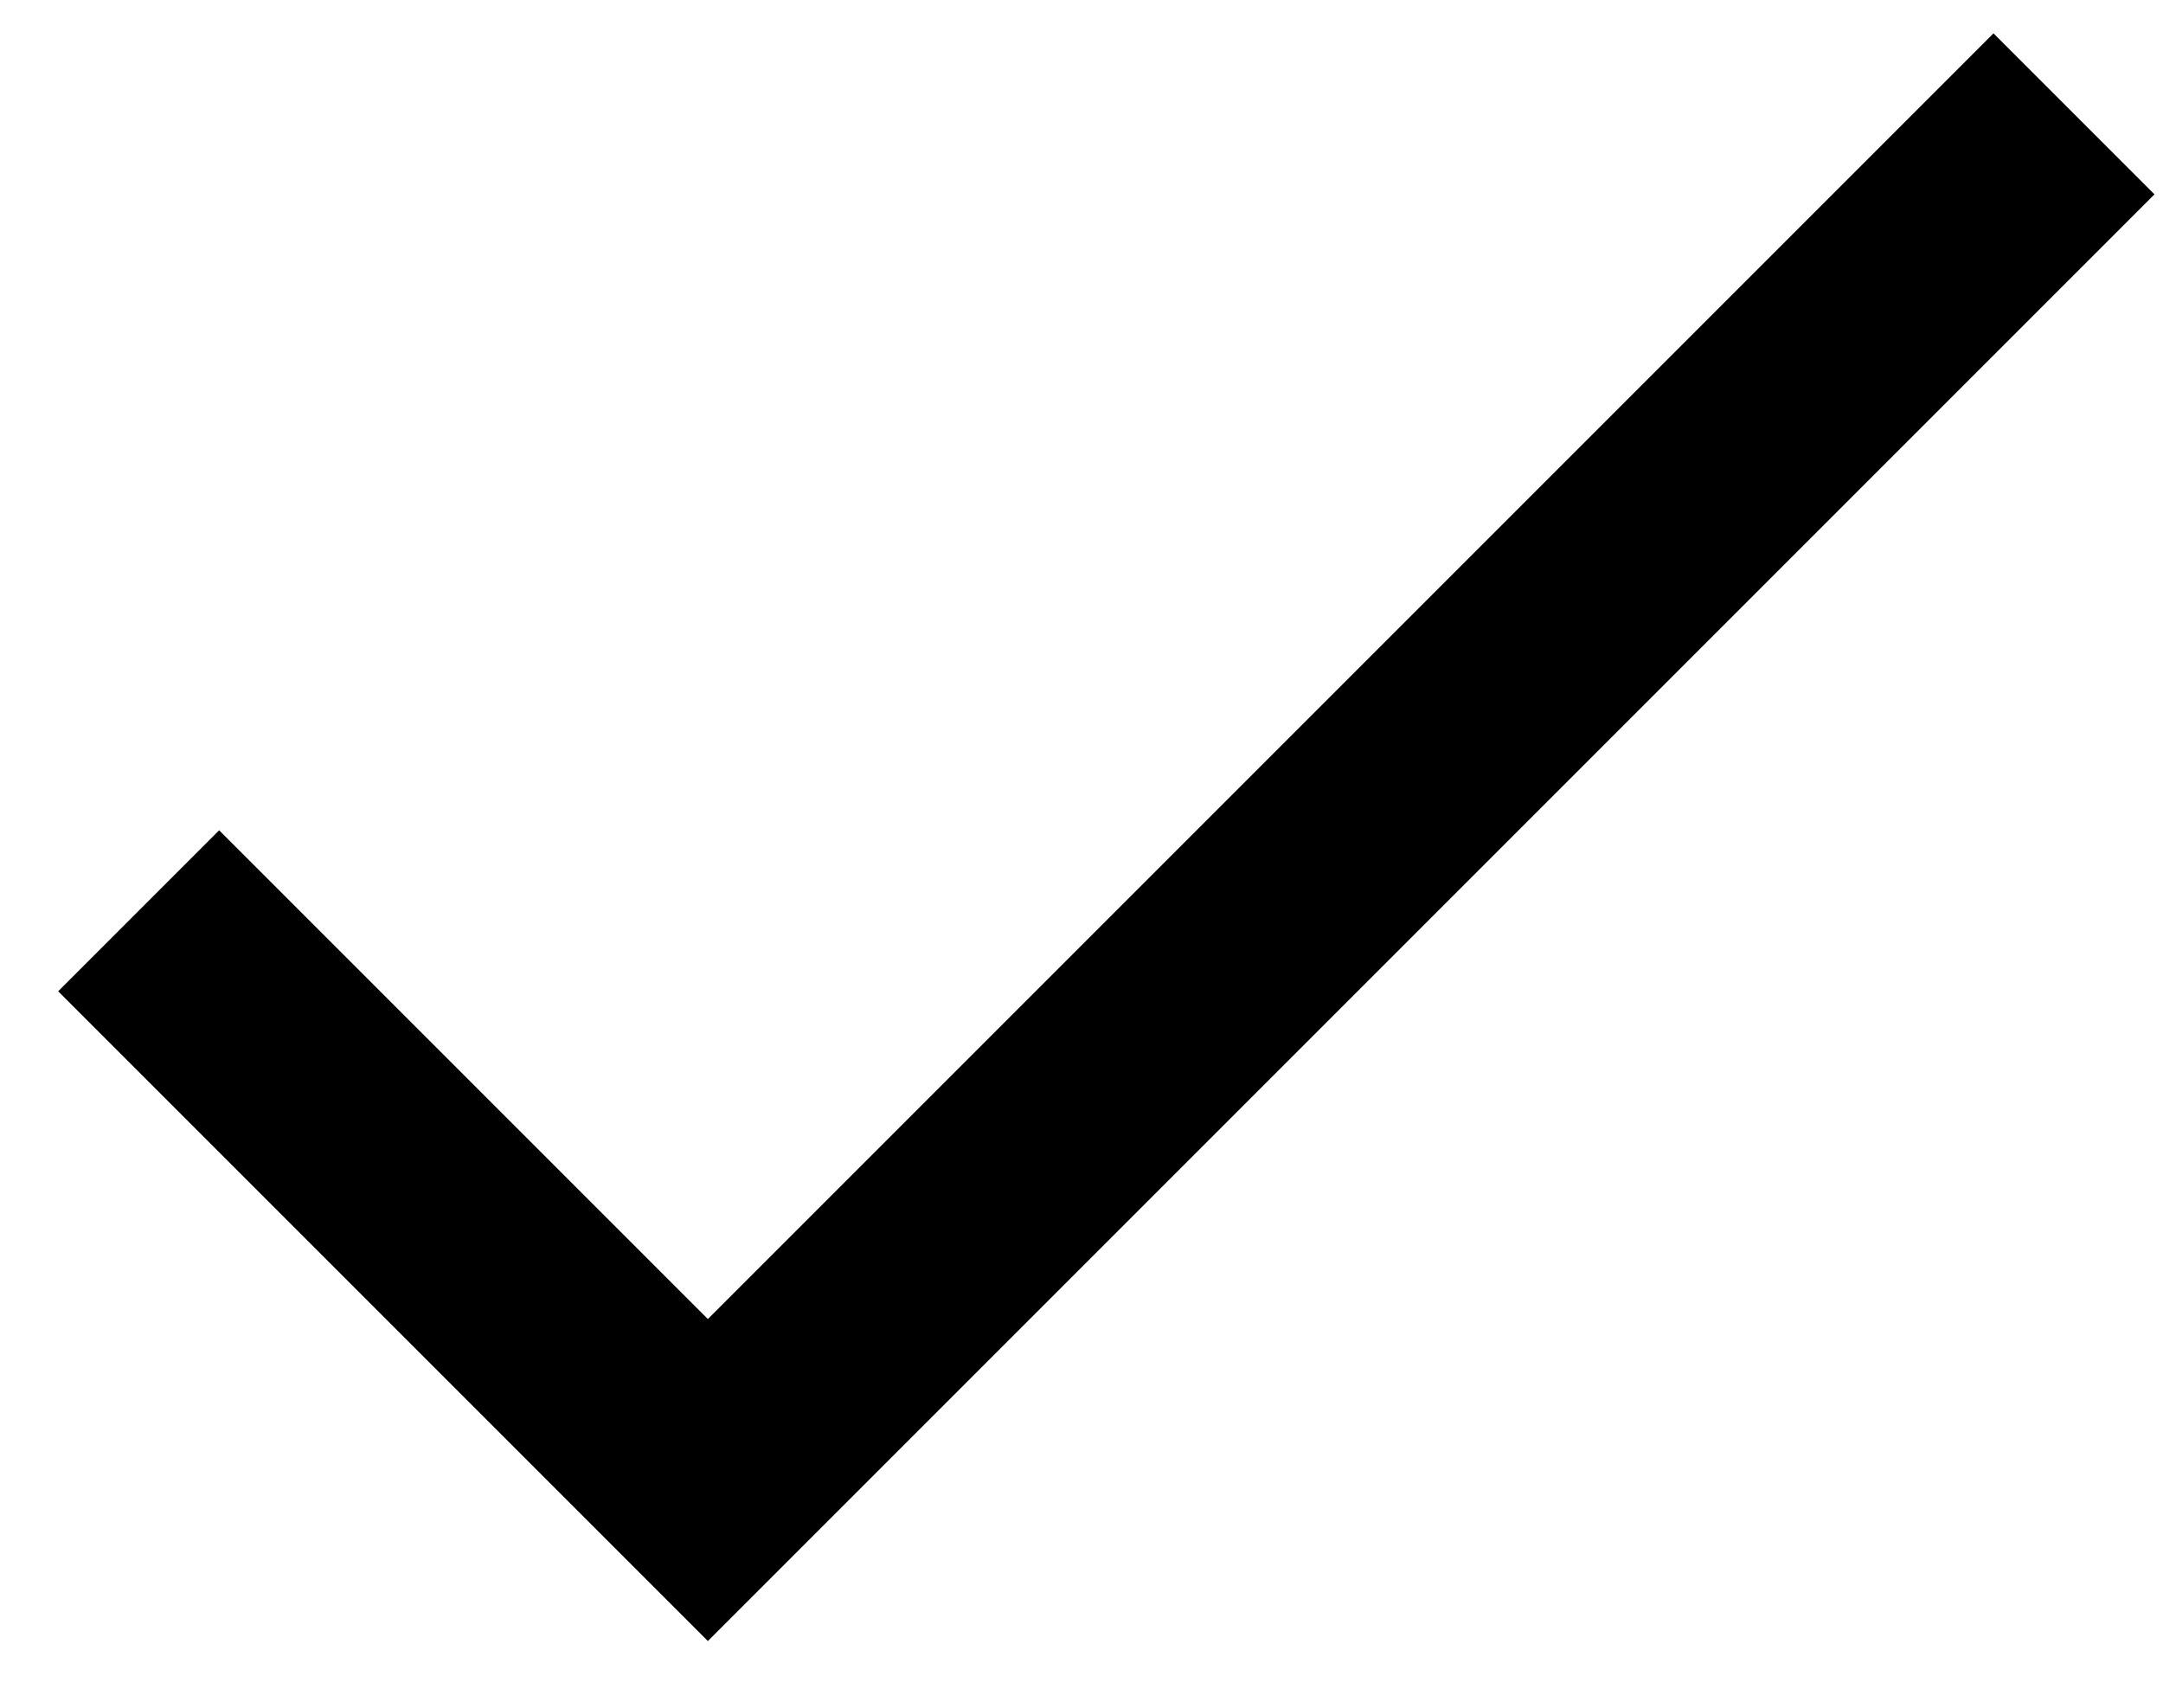
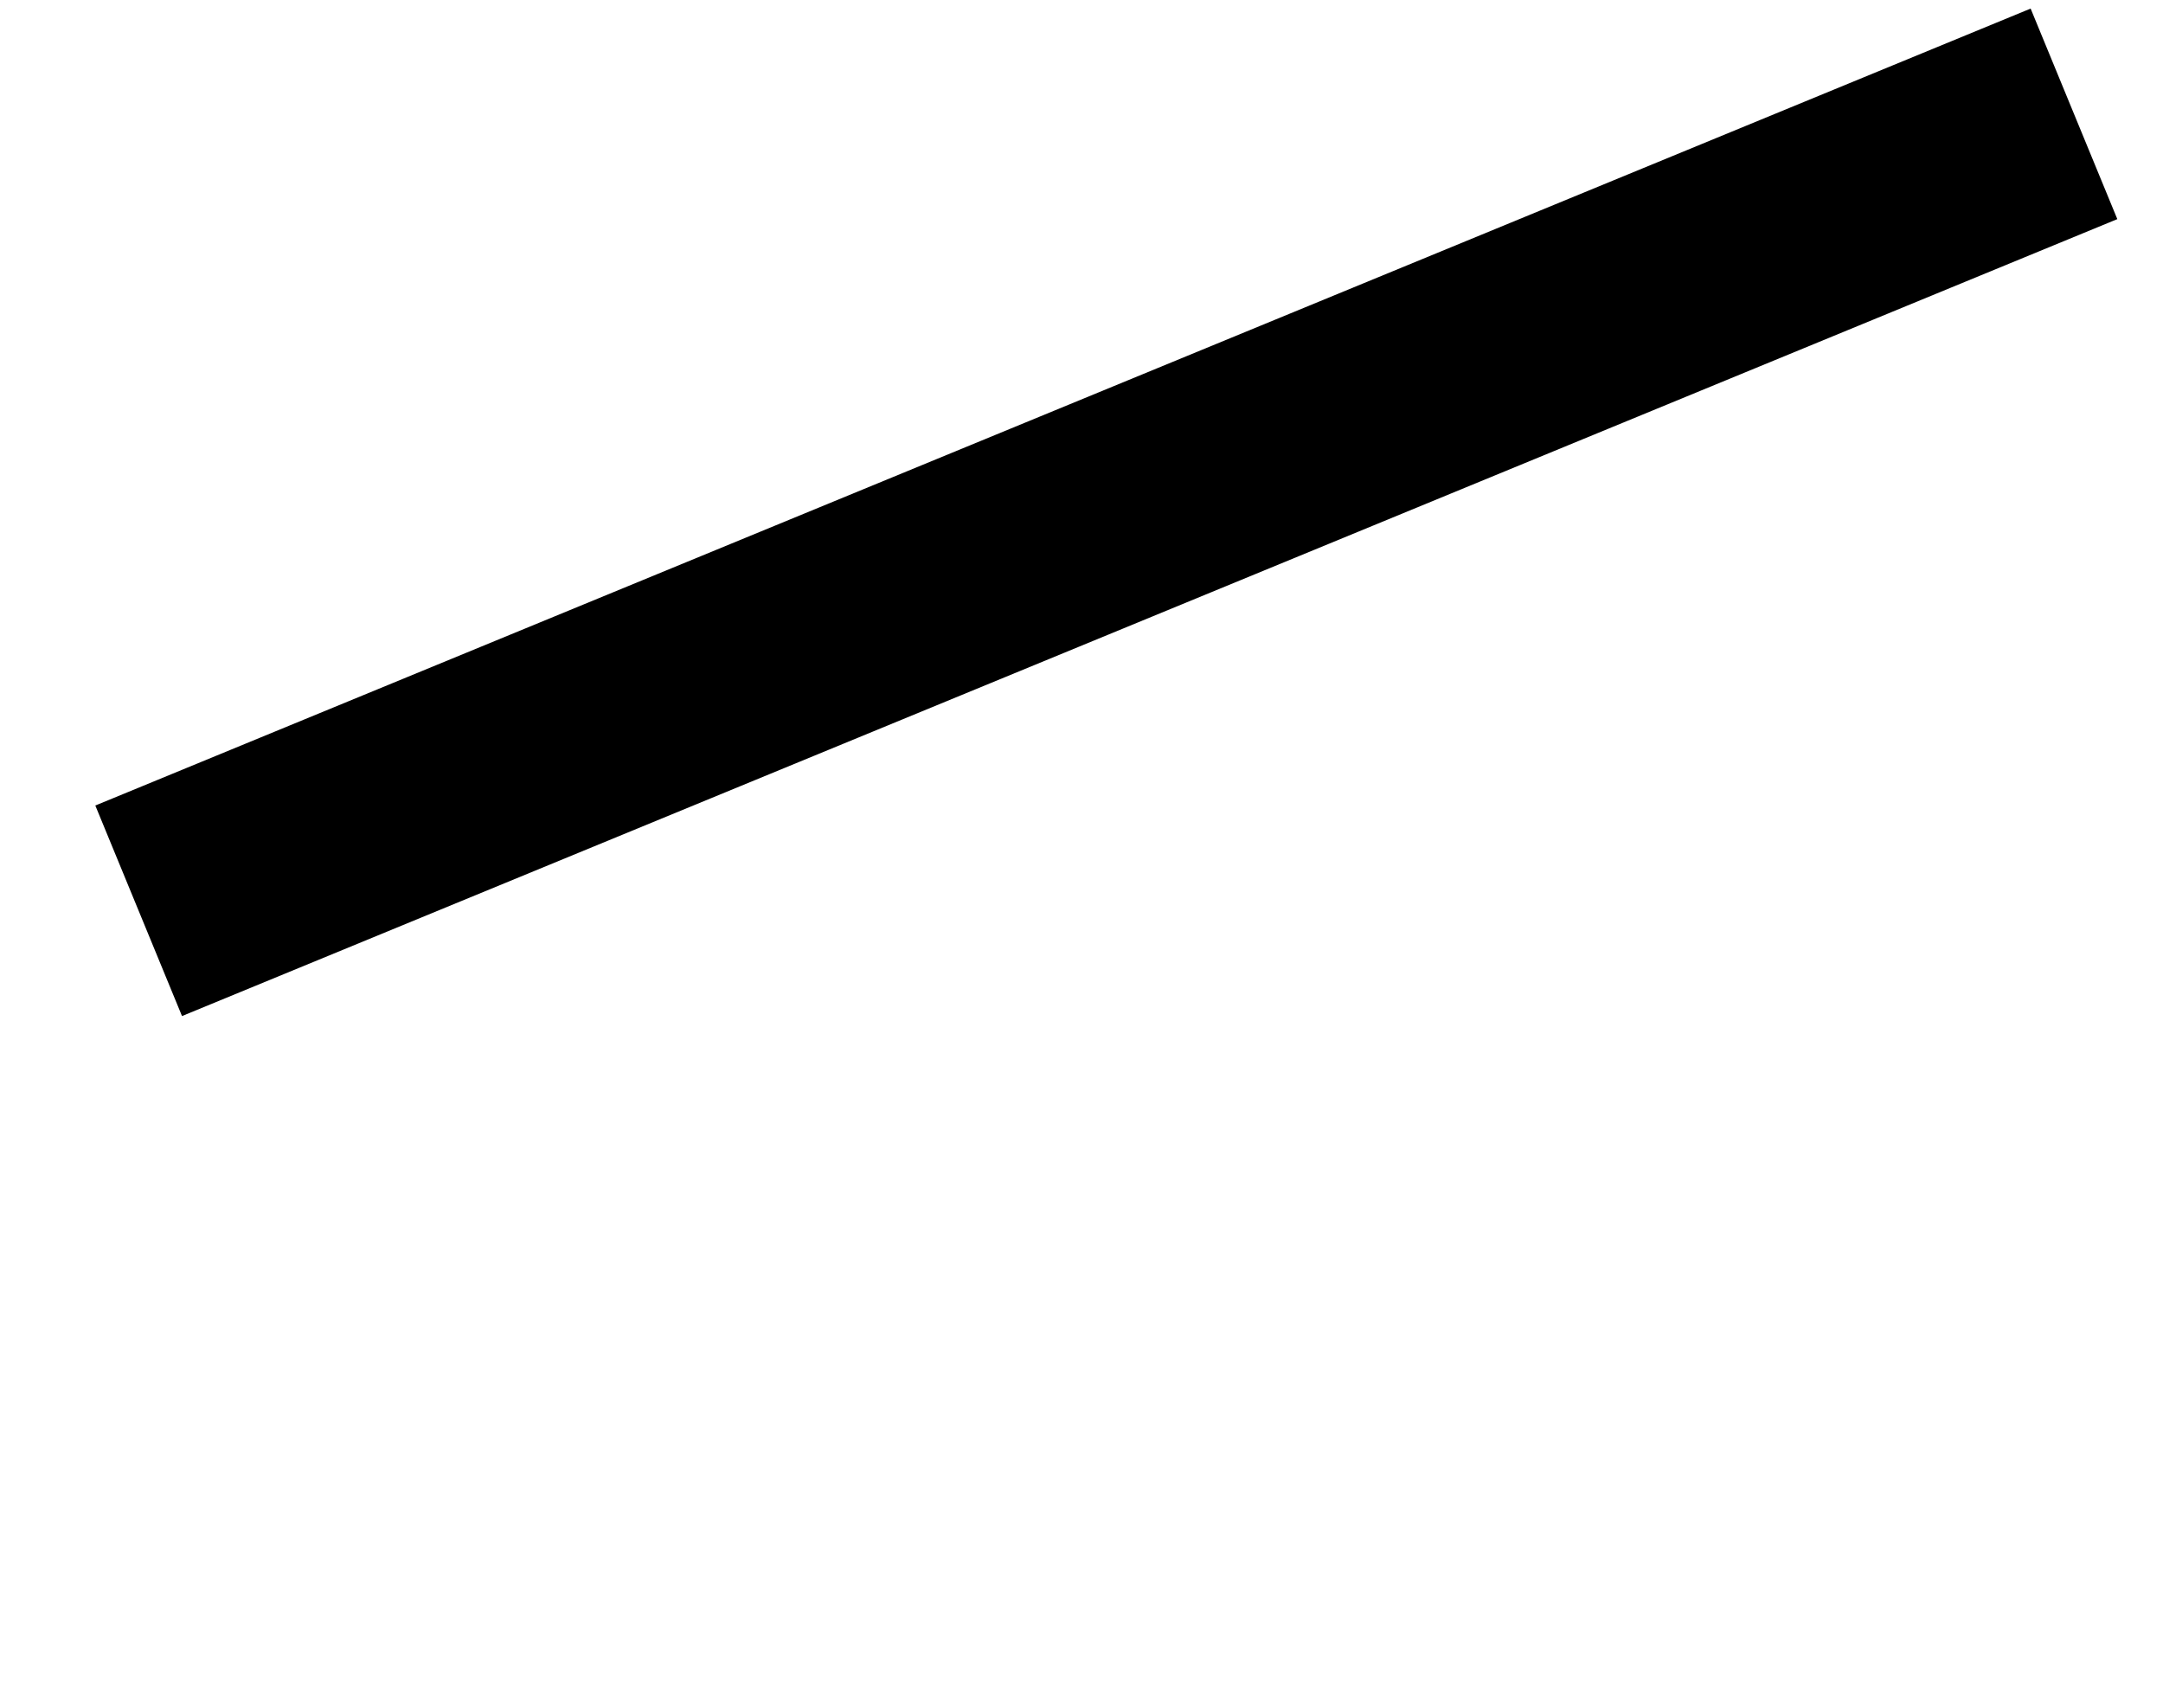
<svg xmlns="http://www.w3.org/2000/svg" width="19" height="15" viewBox="0 0 19 15" fill="none">
  <g id="Check">
-     <path id="Vector 1" d="M1.218 8L6.218 13L18.218 1" stroke="black" stroke-width="2" />
+     <path id="Vector 1" d="M1.218 8L18.218 1" stroke="black" stroke-width="2" />
  </g>
</svg>